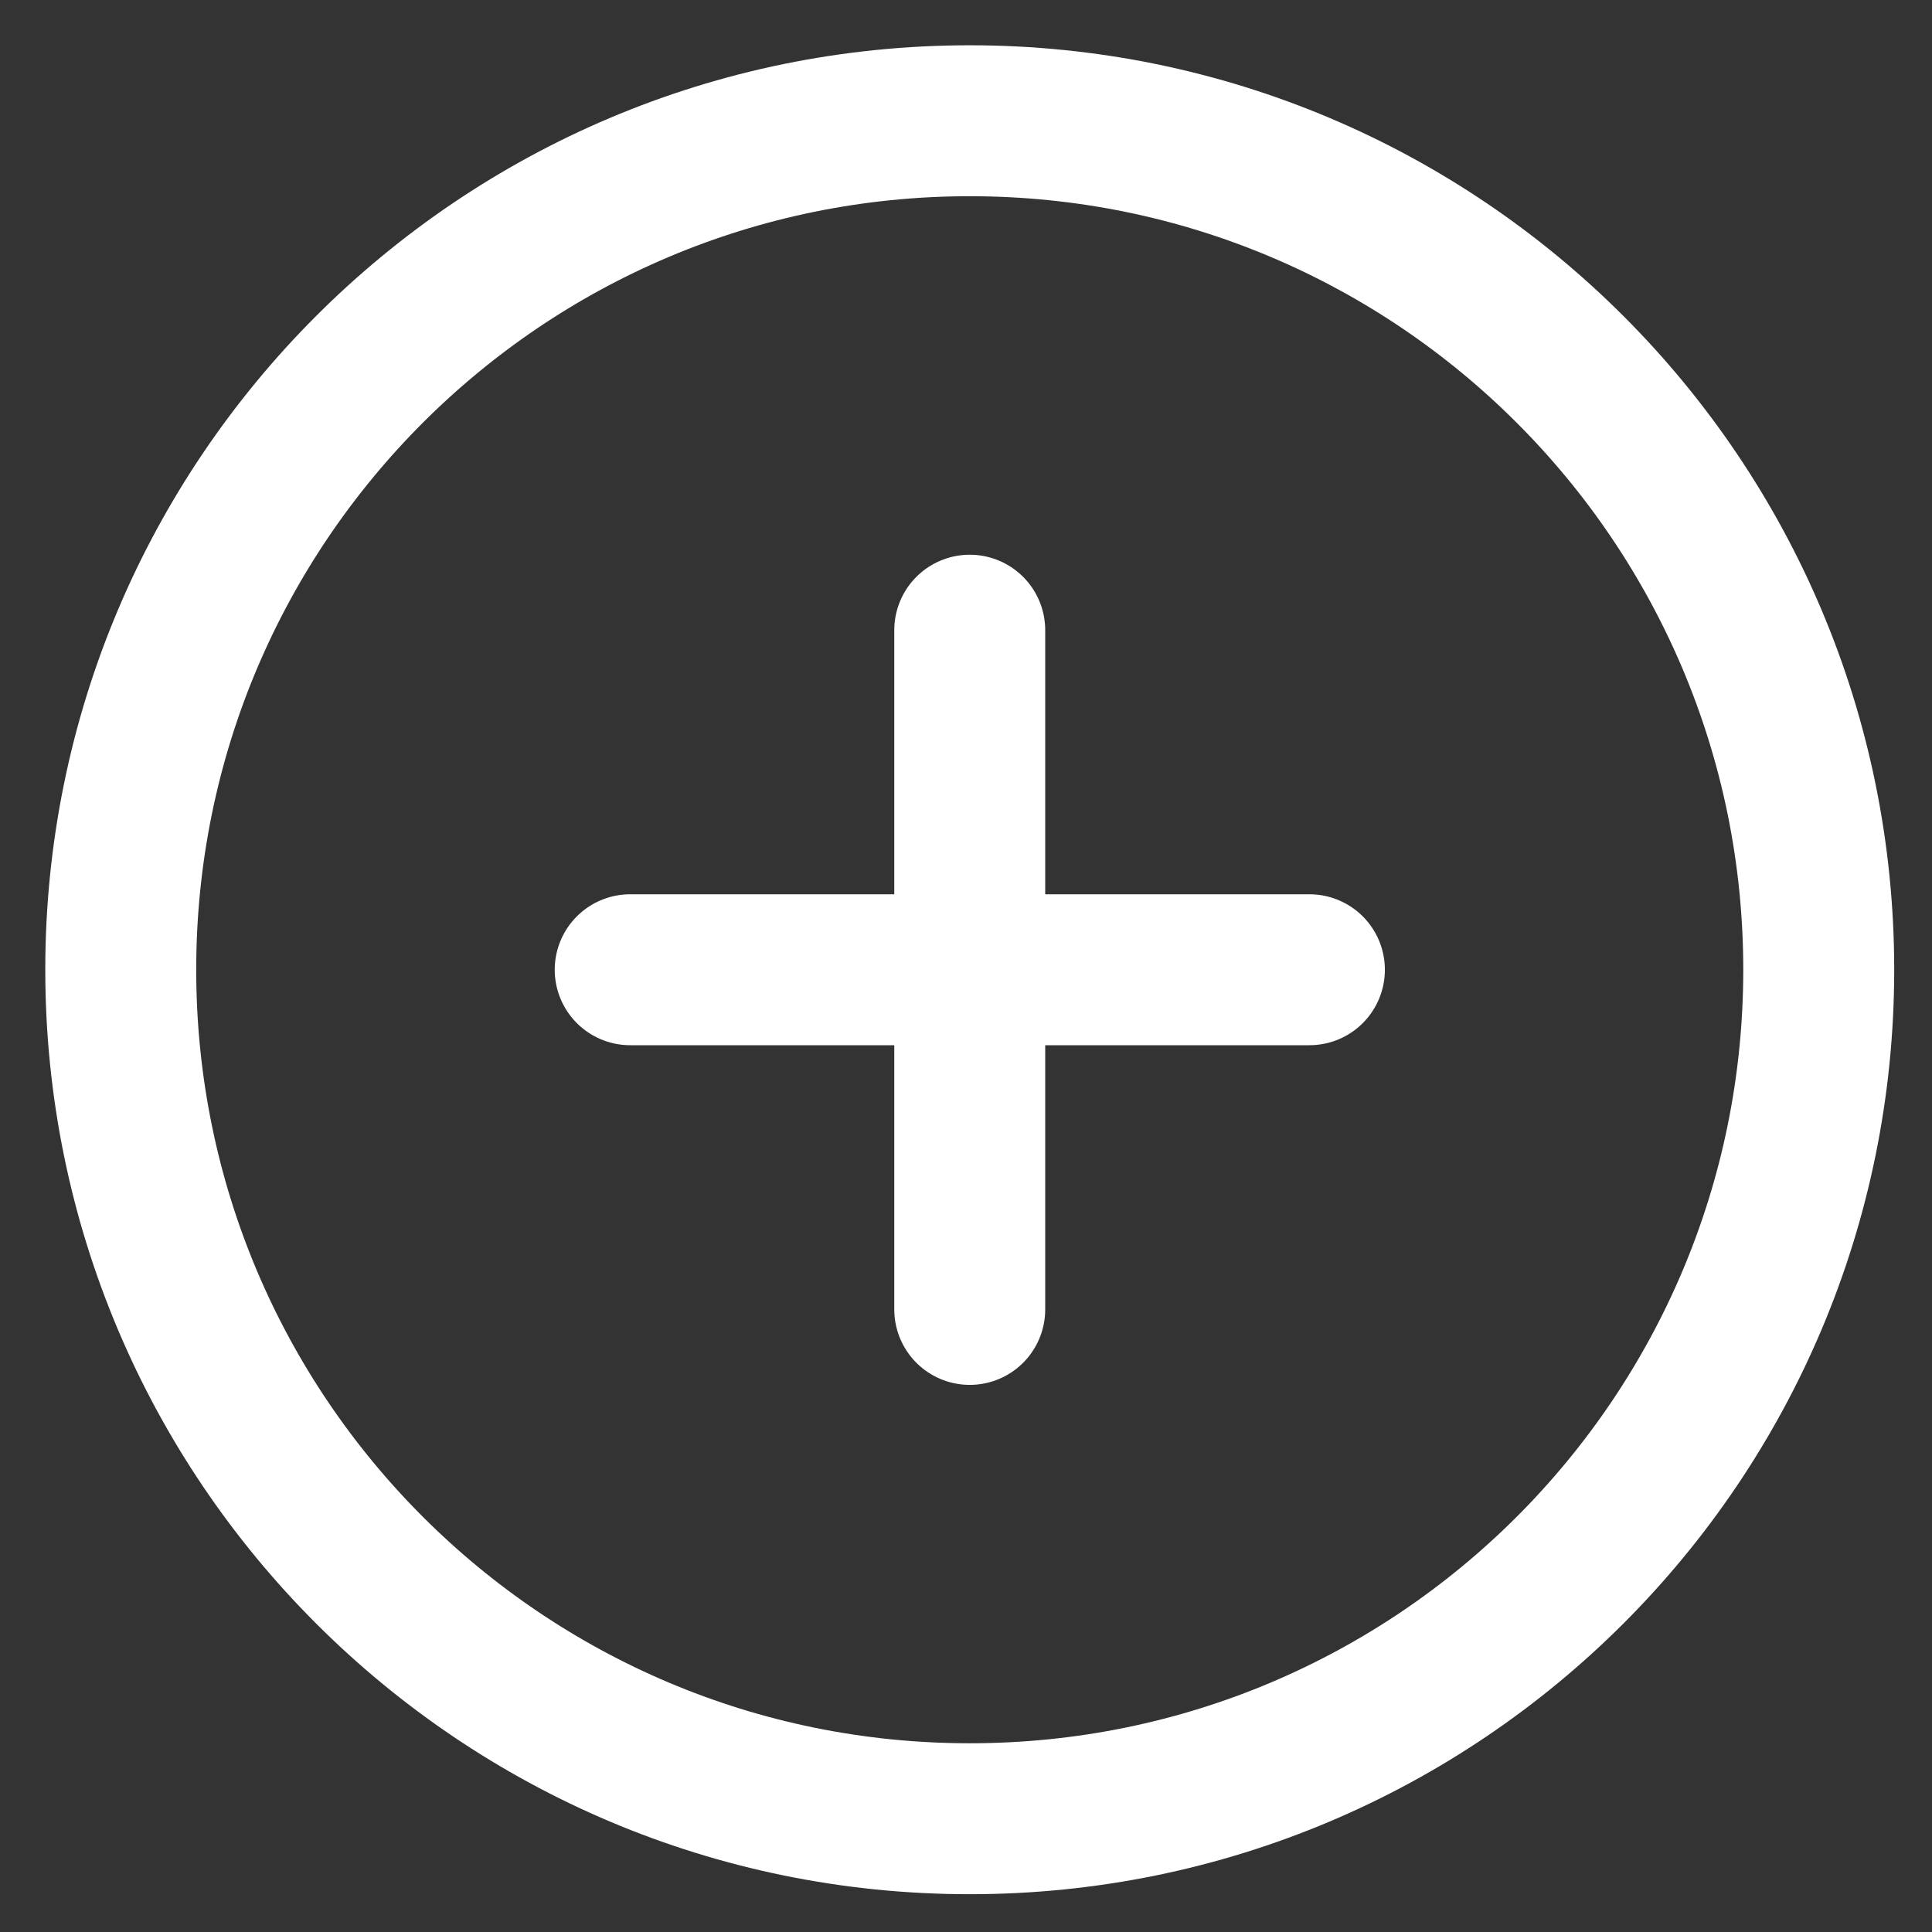
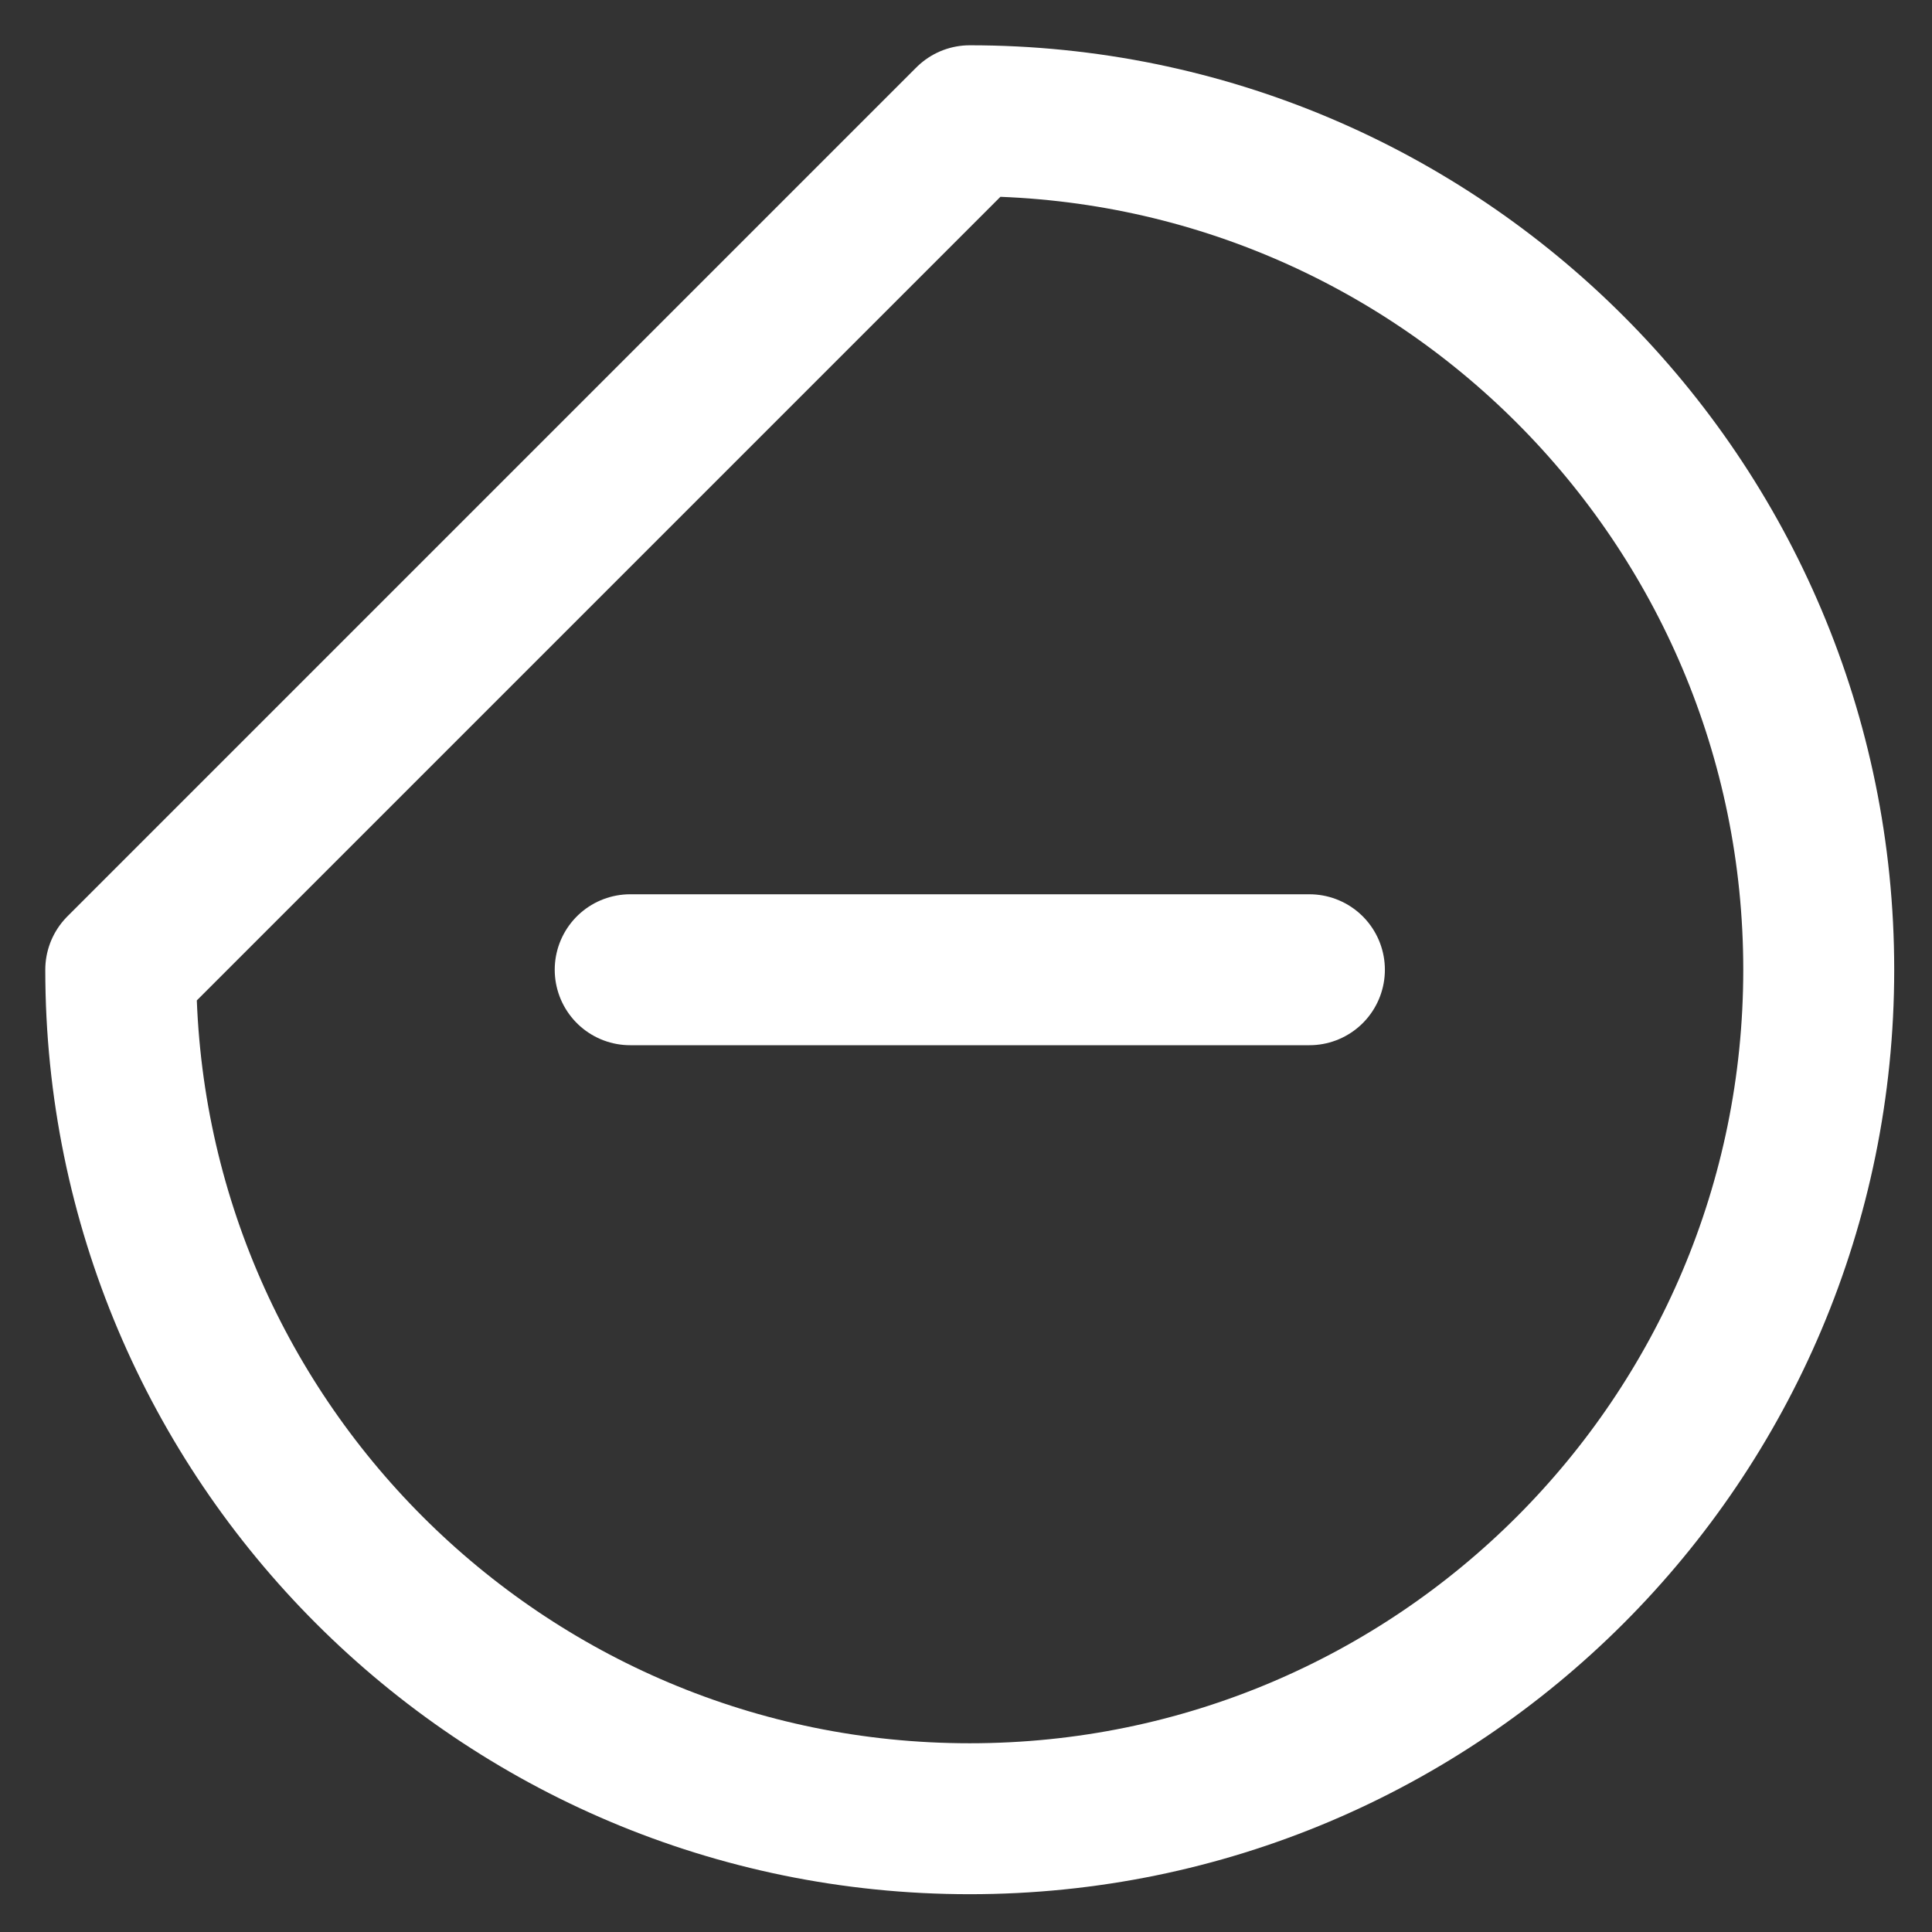
<svg xmlns="http://www.w3.org/2000/svg" width="16px" height="16px" viewBox="0 0 16 16" version="1.1">
  <rect x="0" y="0" width="16" height="16" fill="#333333" stroke="none" />
  <g id="Symbols" stroke="none" stroke-width="1" fill="none" fill-rule="evenodd" stroke-linecap="round" stroke-linejoin="round">
    <g id="edit-button" transform="translate(-53, -8)" stroke="#FFFFFF" stroke-width="1.25">
      <g id="Path" transform="translate(54, 9)">
-         <line x1="7.031" y1="4.219" x2="7.031" y2="9.844" />
        <line x1="4.219" y1="7.031" x2="9.844" y2="7.031" />
-         <path d="M0,7.031 C0,10.915 3.148,14.062 7.031,14.062 C10.915,14.062 14.062,10.915 14.062,7.031 C14.062,3.148 10.915,0 7.031,0 C3.148,0 0,3.148 0,7.031 Z" />
+         <path d="M0,7.031 C0,10.915 3.148,14.062 7.031,14.062 C10.915,14.062 14.062,10.915 14.062,7.031 C14.062,3.148 10.915,0 7.031,0 Z" />
      </g>
    </g>
  </g>
</svg>